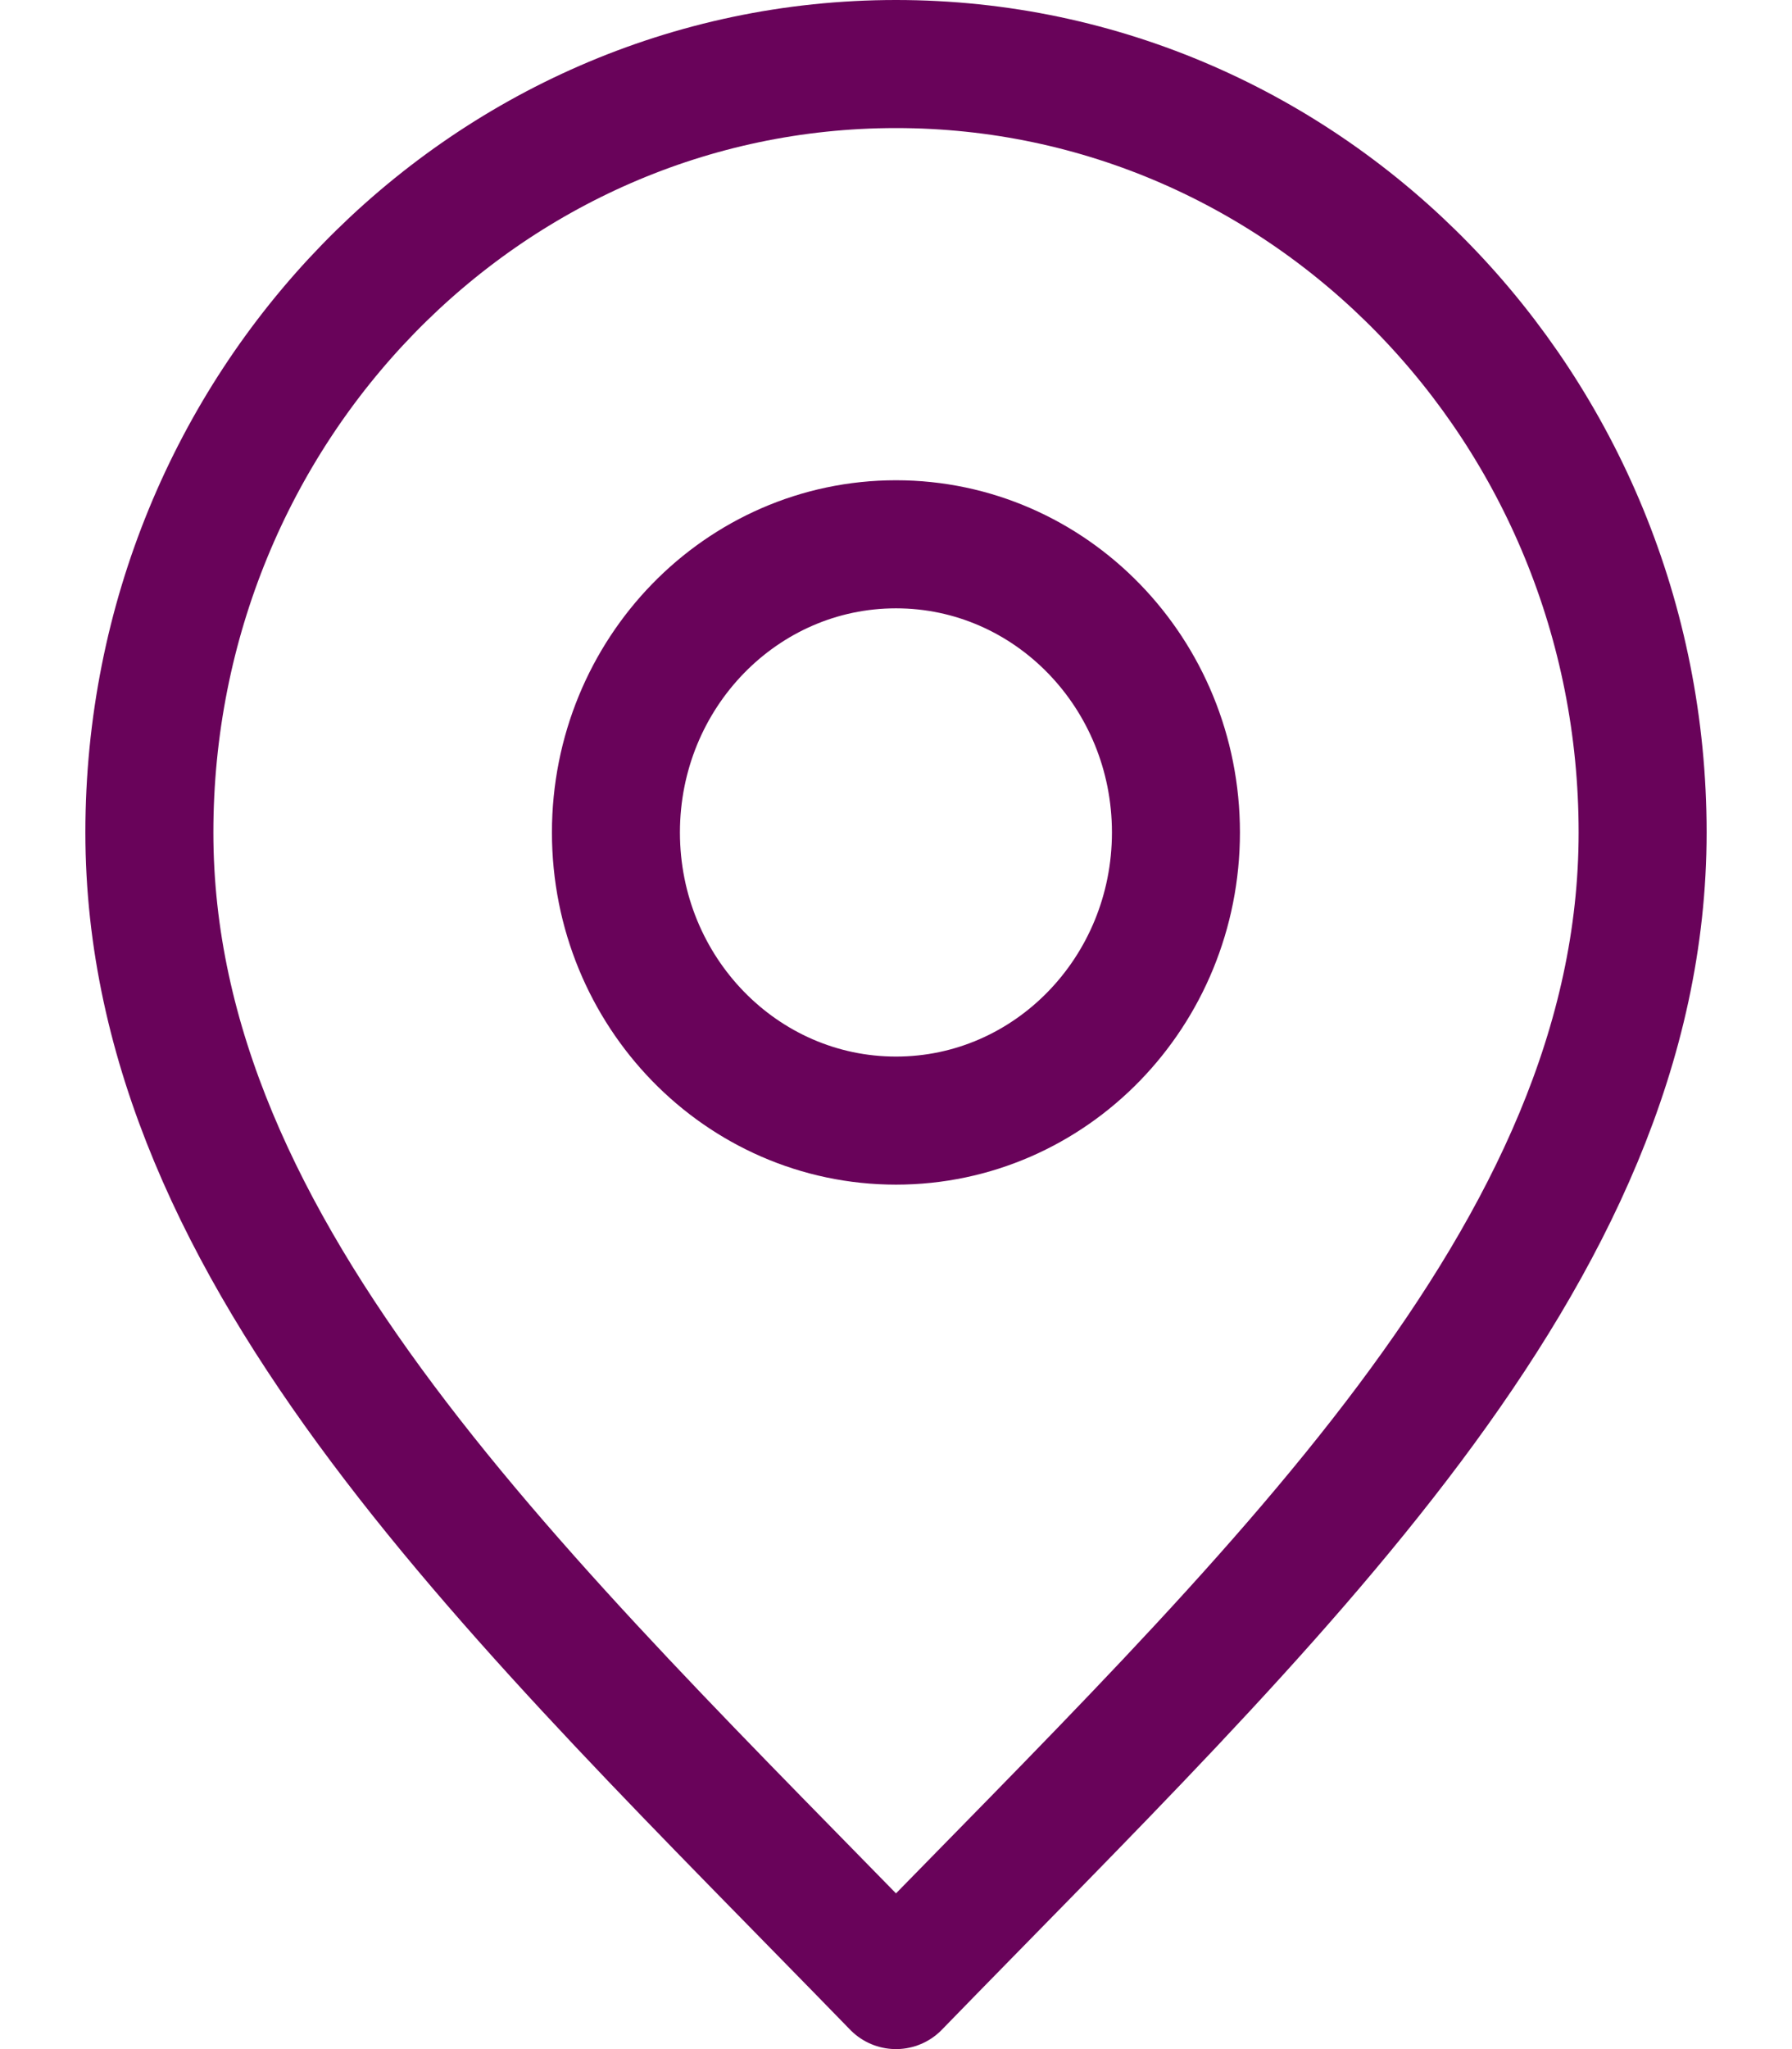
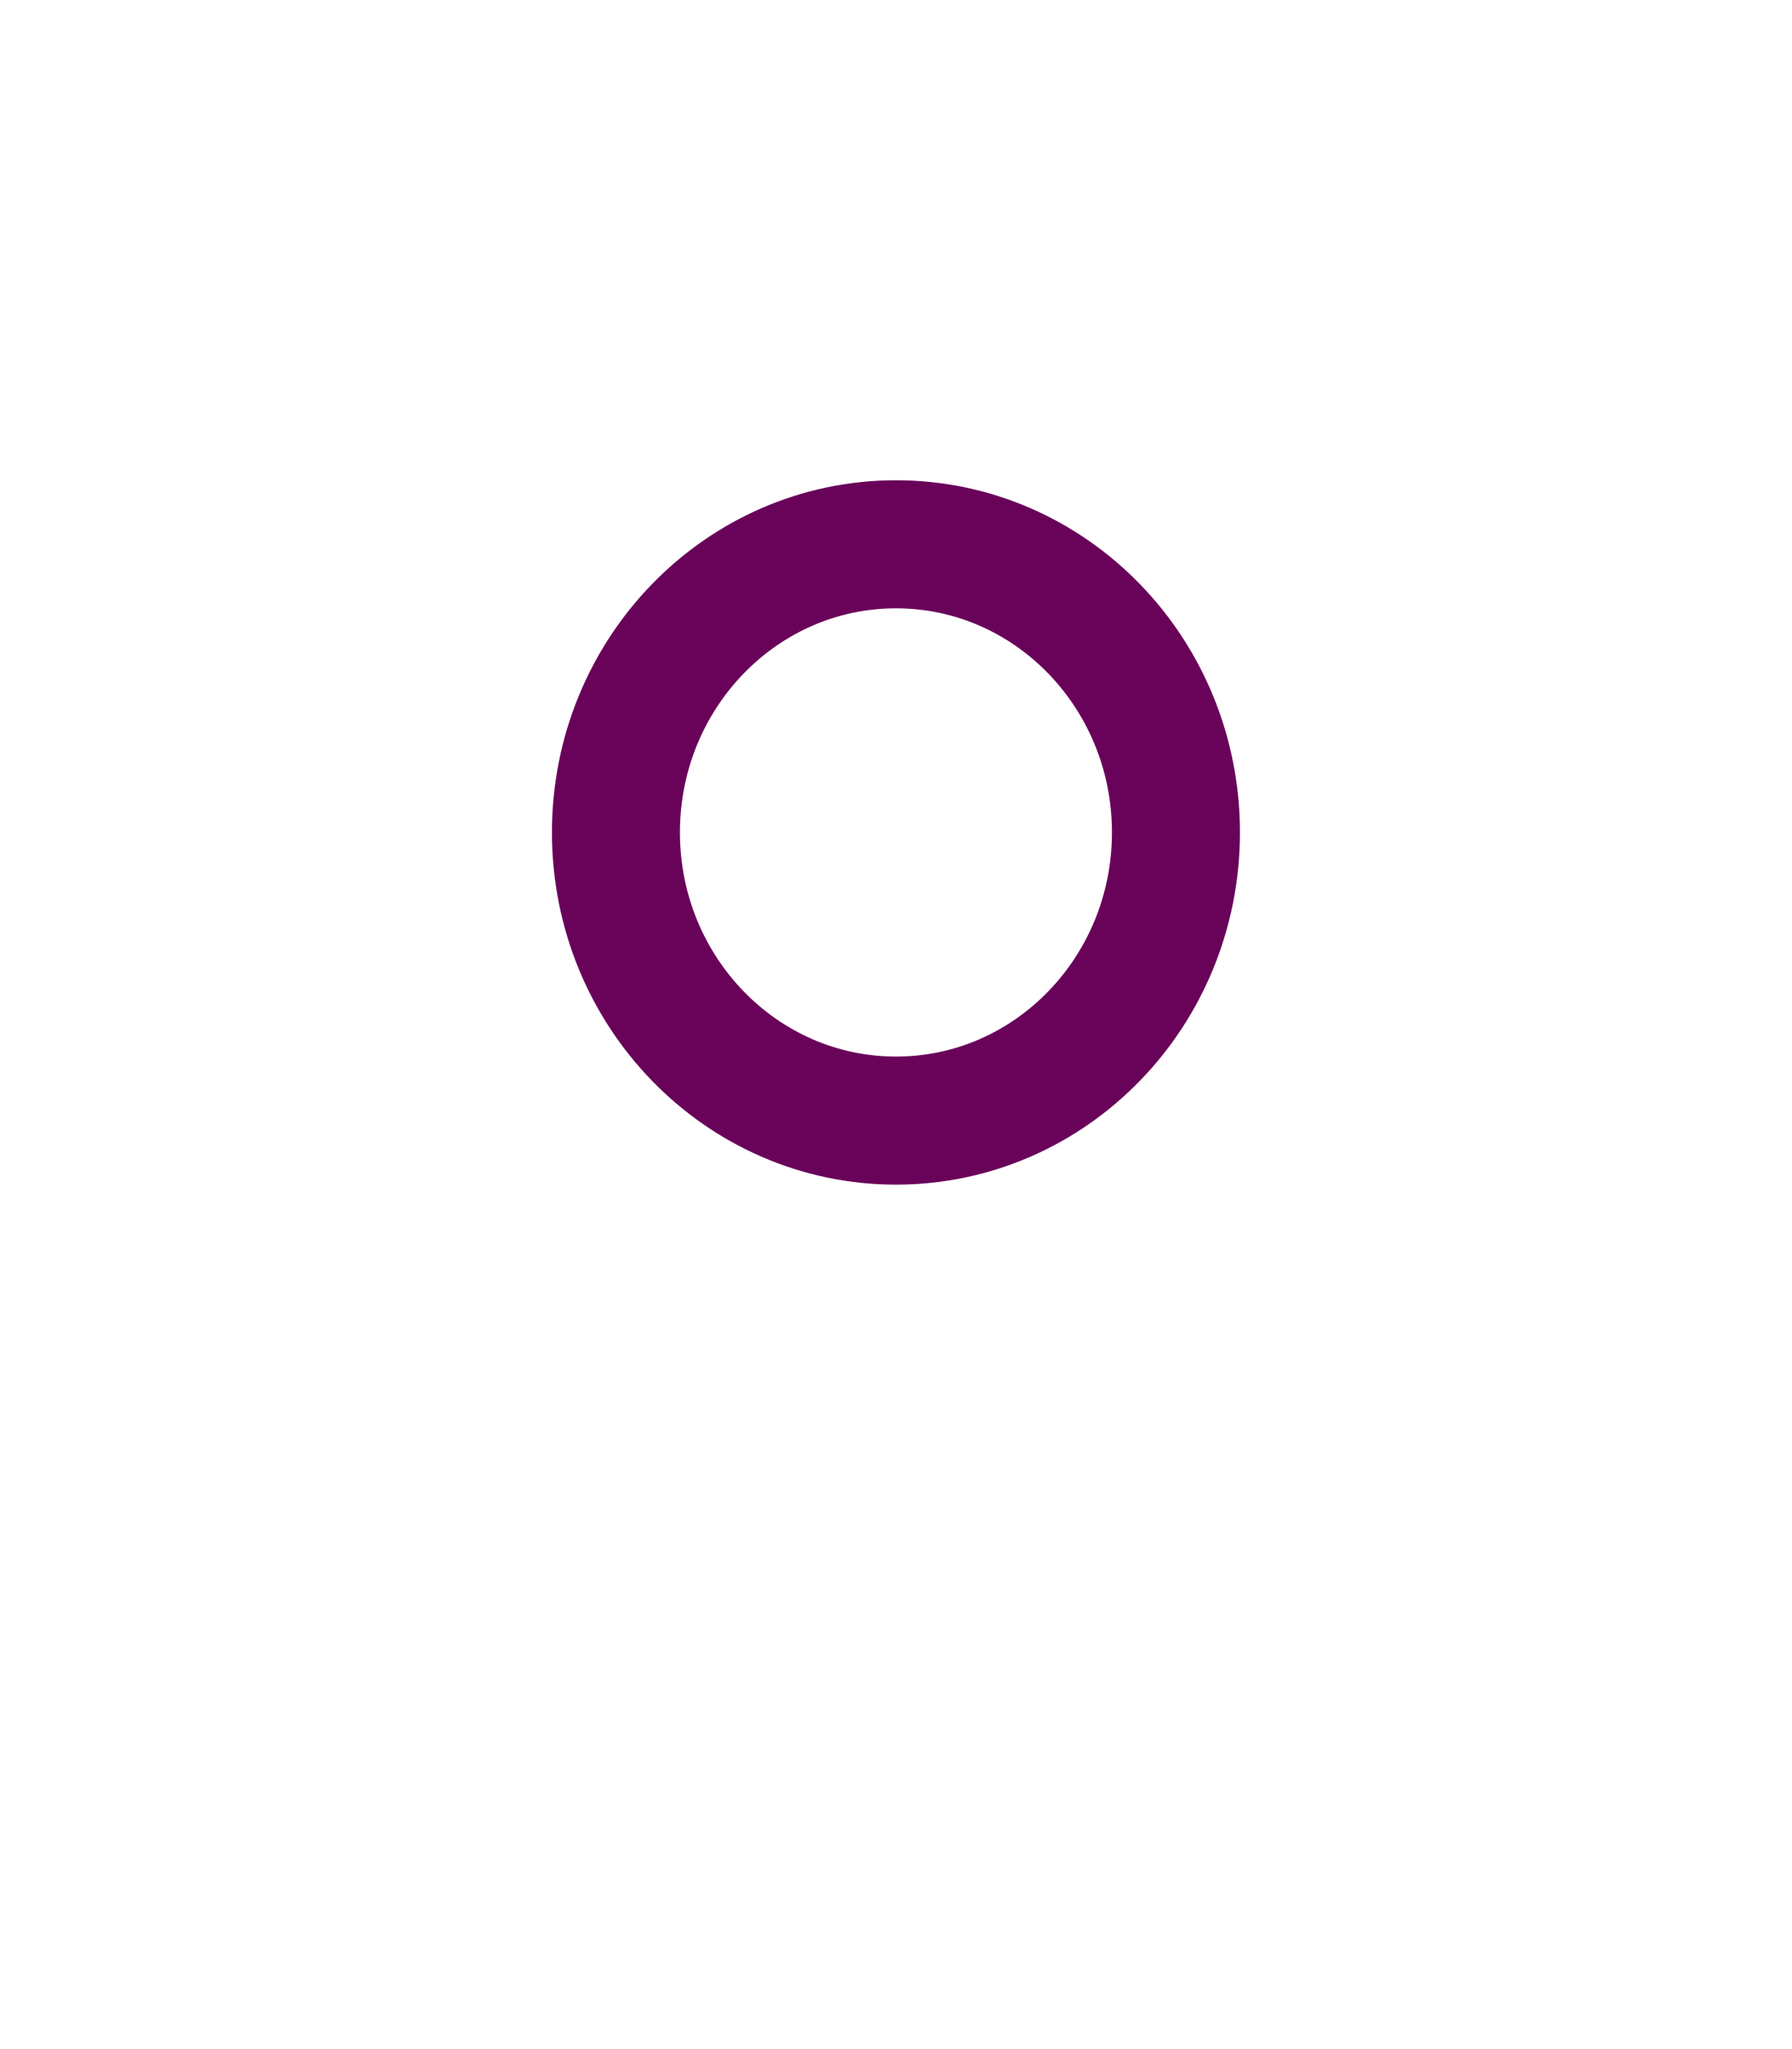
<svg xmlns="http://www.w3.org/2000/svg" width="14" height="16" viewBox="0 0 14 16" fill="none">
  <path d="M7 8.75C8.208 8.75 9.187 7.743 9.187 6.5C9.187 5.257 8.208 4.25 7 4.25C5.792 4.25 4.812 5.257 4.812 6.5C4.812 7.743 5.792 8.75 7 8.75Z" stroke="#69035A" stroke-linecap="round" stroke-linejoin="round" />
-   <path d="M7 15.5C9.917 12.5 12.833 9.814 12.833 6.5C12.833 3.186 10.222 0.5 7 0.5C3.778 0.5 1.167 3.186 1.167 6.5C1.167 9.814 4.083 12.5 7 15.5Z" stroke="#69035A" stroke-linecap="round" stroke-linejoin="round" />
</svg>